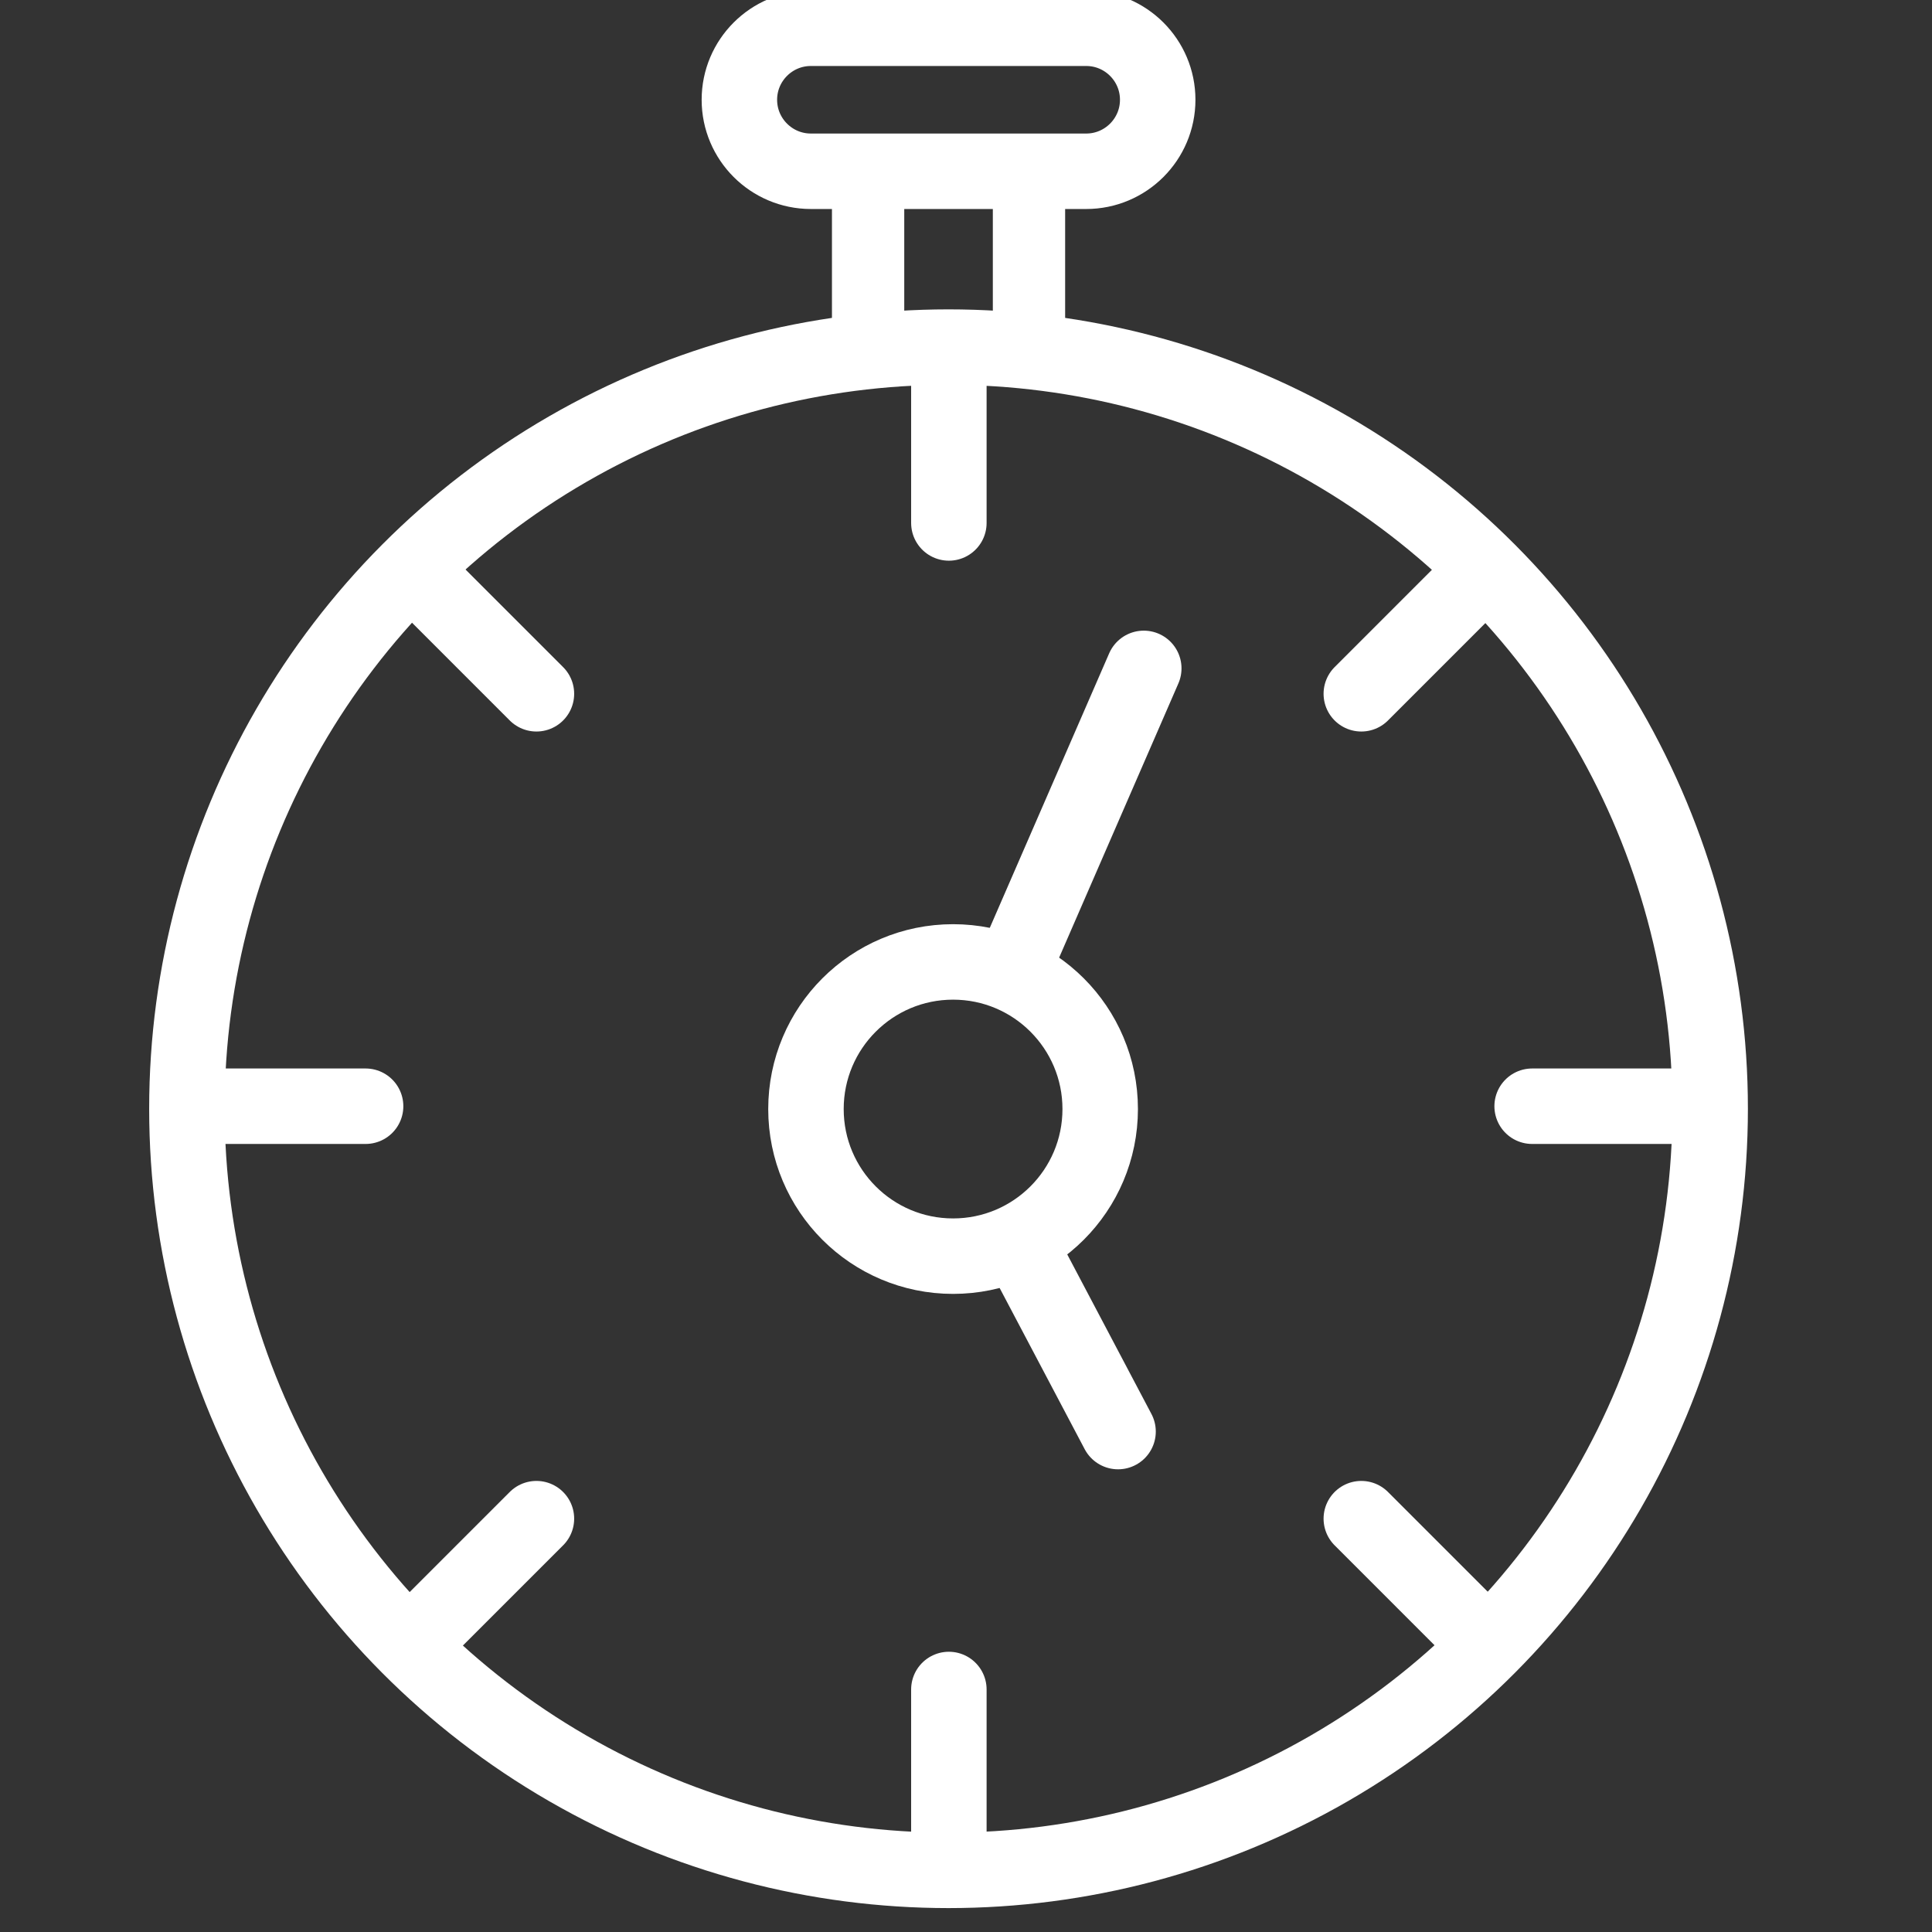
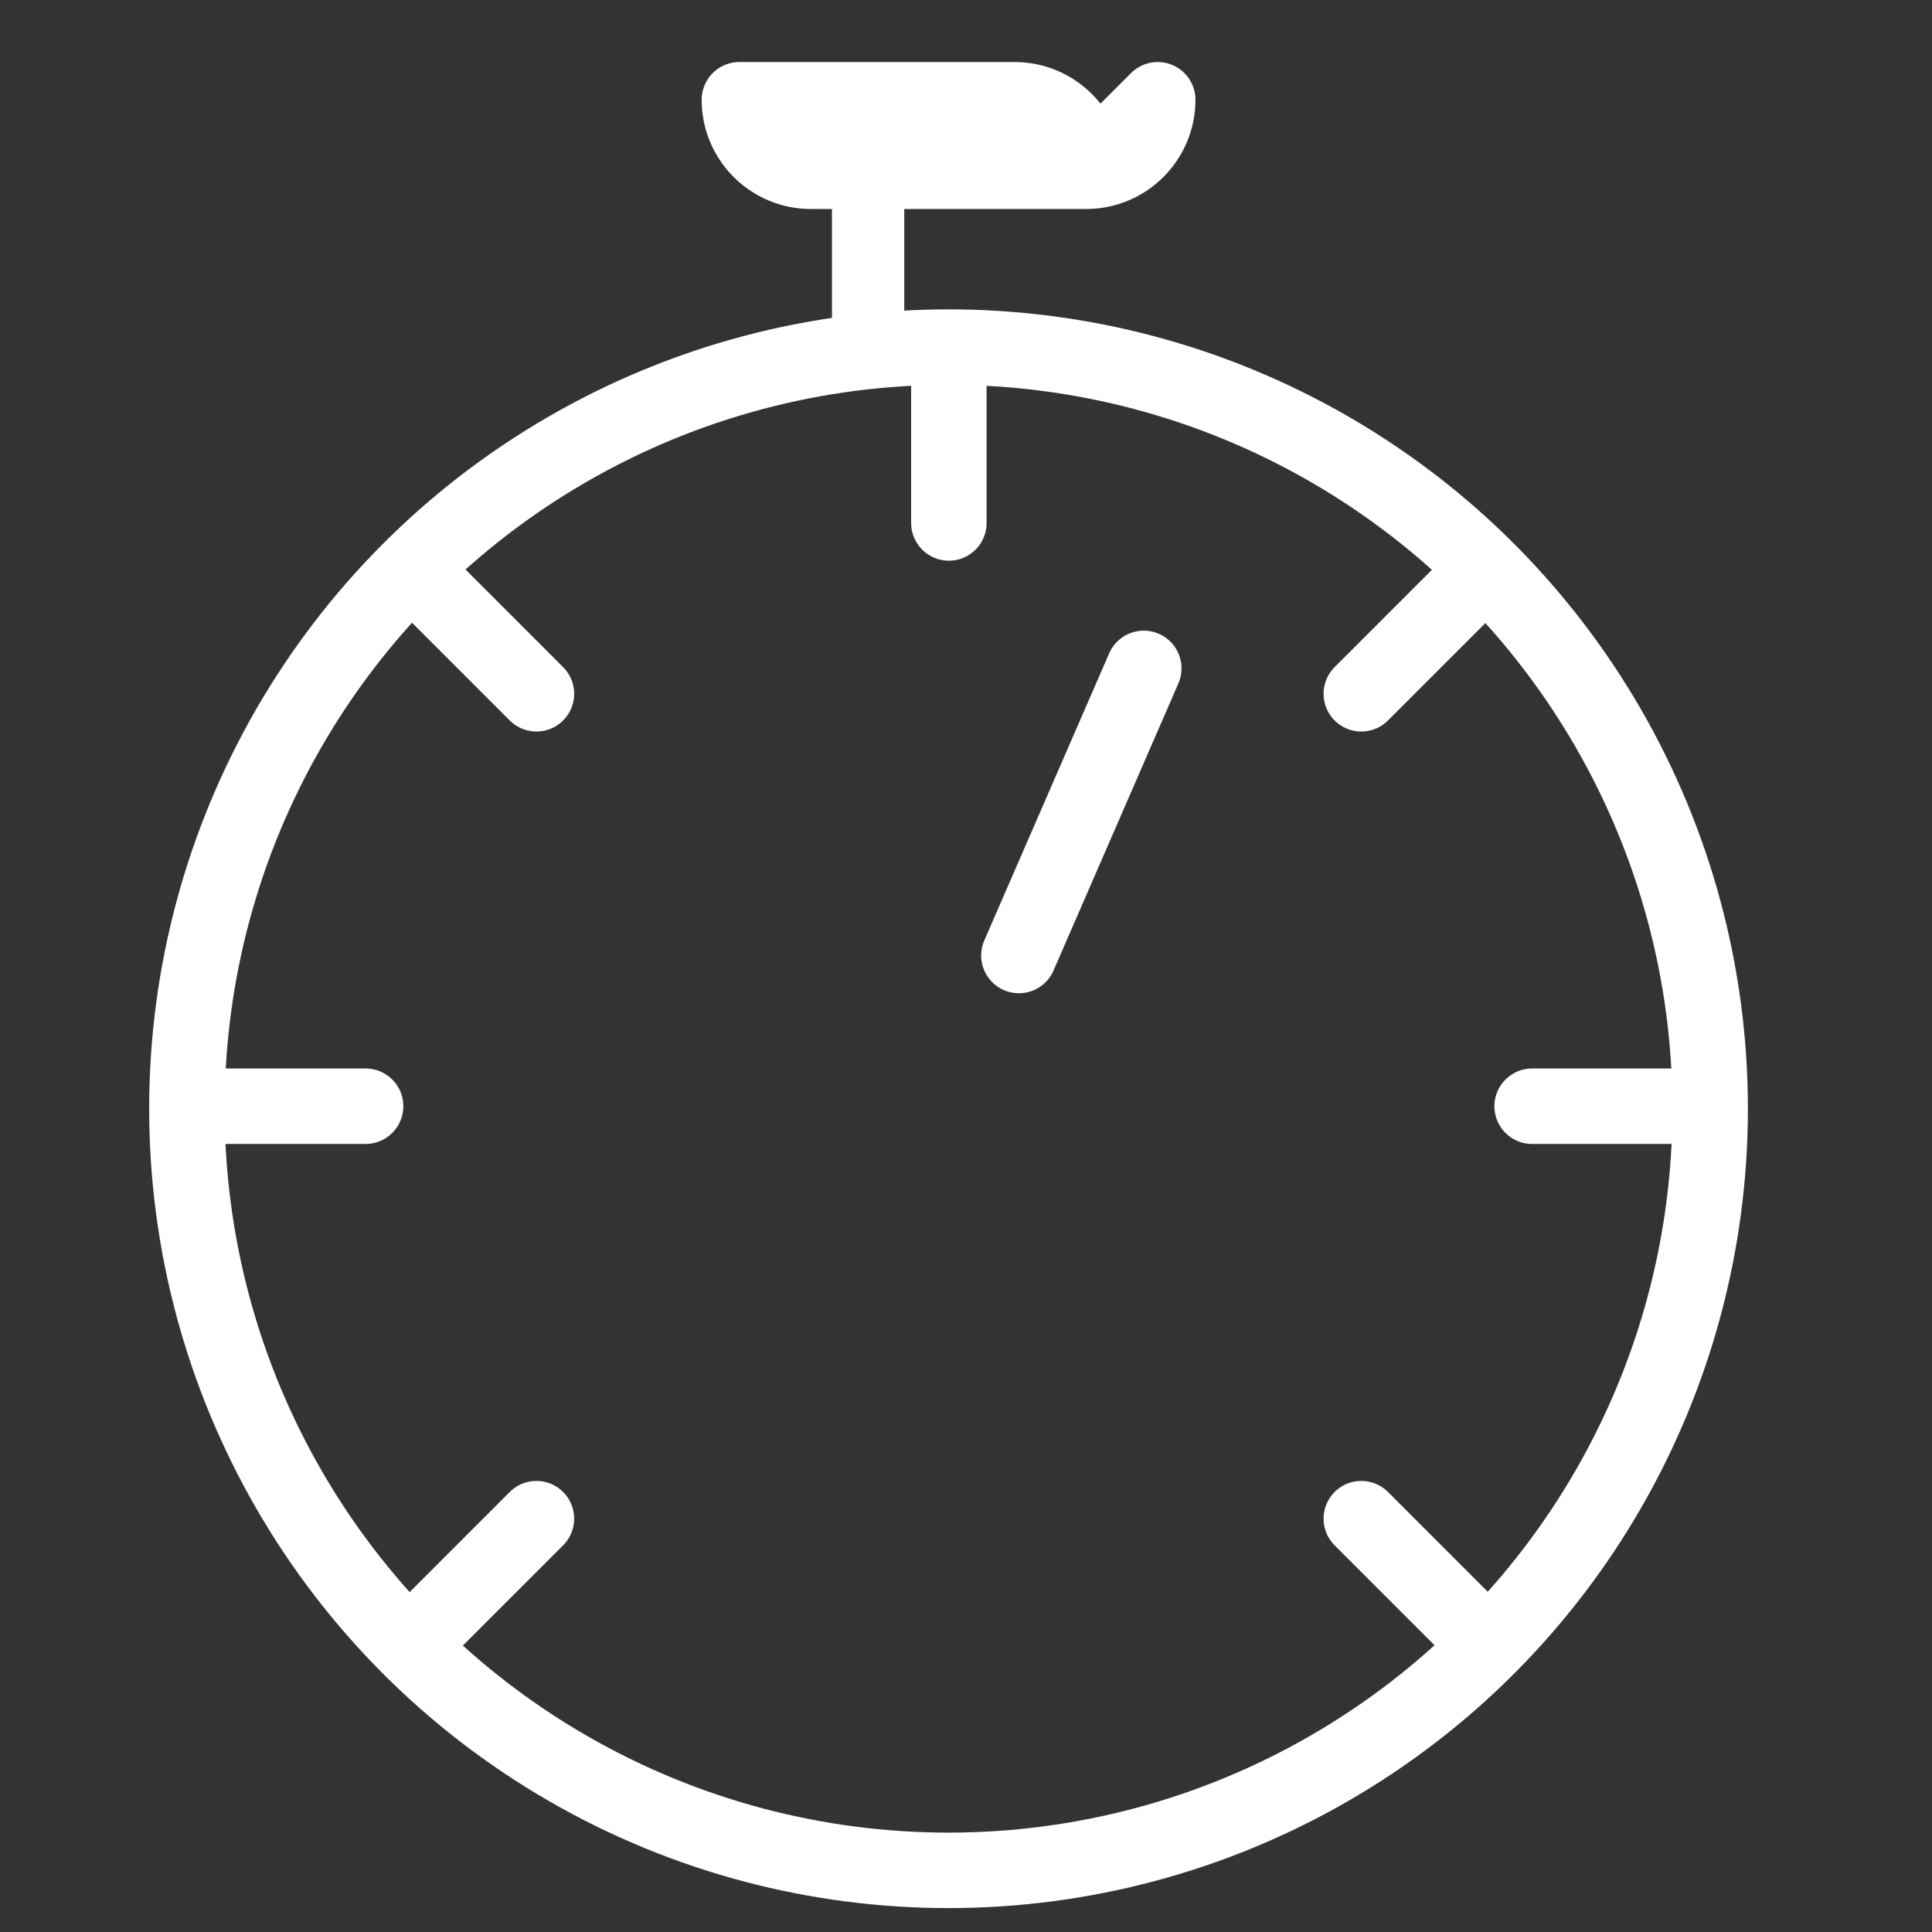
<svg xmlns="http://www.w3.org/2000/svg" width="100%" height="100%" viewBox="0 0 128 128" version="1.1" xml:space="preserve" style="fill-rule:evenodd;clip-rule:evenodd;stroke-linecap:round;stroke-linejoin:round;stroke-miterlimit:1.5;">
  <rect x="0" y="0" width="128" height="128" fill="#333333" stroke="none" />
  <g>
-     <path d="M62.865,111.933l0,10.832" style="fill:none;stroke:#fff;stroke-width:5px;" />
    <path d="M62.865,23.815l0,10.832" style="fill:none;stroke:#fff;stroke-width:5px;" />
    <path d="M90.19,100.615l7.659,7.659" style="fill:none;stroke:#fff;stroke-width:5px;" />
    <path d="M27.881,38.306l7.659,7.659" style="fill:none;stroke:#fff;stroke-width:5px;" />
    <path d="M101.508,73.29l10.832,0" style="fill:none;stroke:#fff;stroke-width:5px;" />
    <path d="M13.39,73.29l10.832,0" style="fill:none;stroke:#fff;stroke-width:5px;" />
    <path d="M90.19,45.965l7.659,-7.659" style="fill:none;stroke:#fff;stroke-width:5px;" />
    <path d="M27.881,108.274l7.659,-7.659" style="fill:none;stroke:#fff;stroke-width:5px;" />
    <circle cx="62.843" cy="73.456" r="50.46" style="fill:none;stroke:#fff;stroke-width:5px;" />
    <path d="M75.778,44.282l-8.273,19.023" style="fill:none;stroke:#fff;stroke-width:5px;" />
-     <path d="M67.451,82.293l6.623,12.552" style="fill:none;stroke:#fff;stroke-width:5px;" />
-     <circle cx="63.144" cy="73.477" r="9.747" style="fill:none;stroke:#fff;stroke-width:5px;" />
-     <path d="M68.173,11.629l0,9.78" style="fill:none;stroke:#fff;stroke-width:4.79px;" />
    <path d="M57.514,21.409l0,-9.78" style="fill:none;stroke:#fff;stroke-width:4.79px;" />
-     <path d="M76.701,6.61c-0,2.614 -2.123,4.737 -4.738,4.737l-18.239,0c-2.615,0 -4.738,-2.123 -4.738,-4.737c-0,-2.615 2.123,-4.738 4.738,-4.738l18.239,0c2.615,0 4.738,2.123 4.738,4.738Z" style="fill:none;stroke:#fff;stroke-width:5px;" />
+     <path d="M76.701,6.61c-0,2.614 -2.123,4.737 -4.738,4.737l-18.239,0c-2.615,0 -4.738,-2.123 -4.738,-4.737l18.239,0c2.615,0 4.738,2.123 4.738,4.738Z" style="fill:none;stroke:#fff;stroke-width:5px;" />
  </g>
</svg>